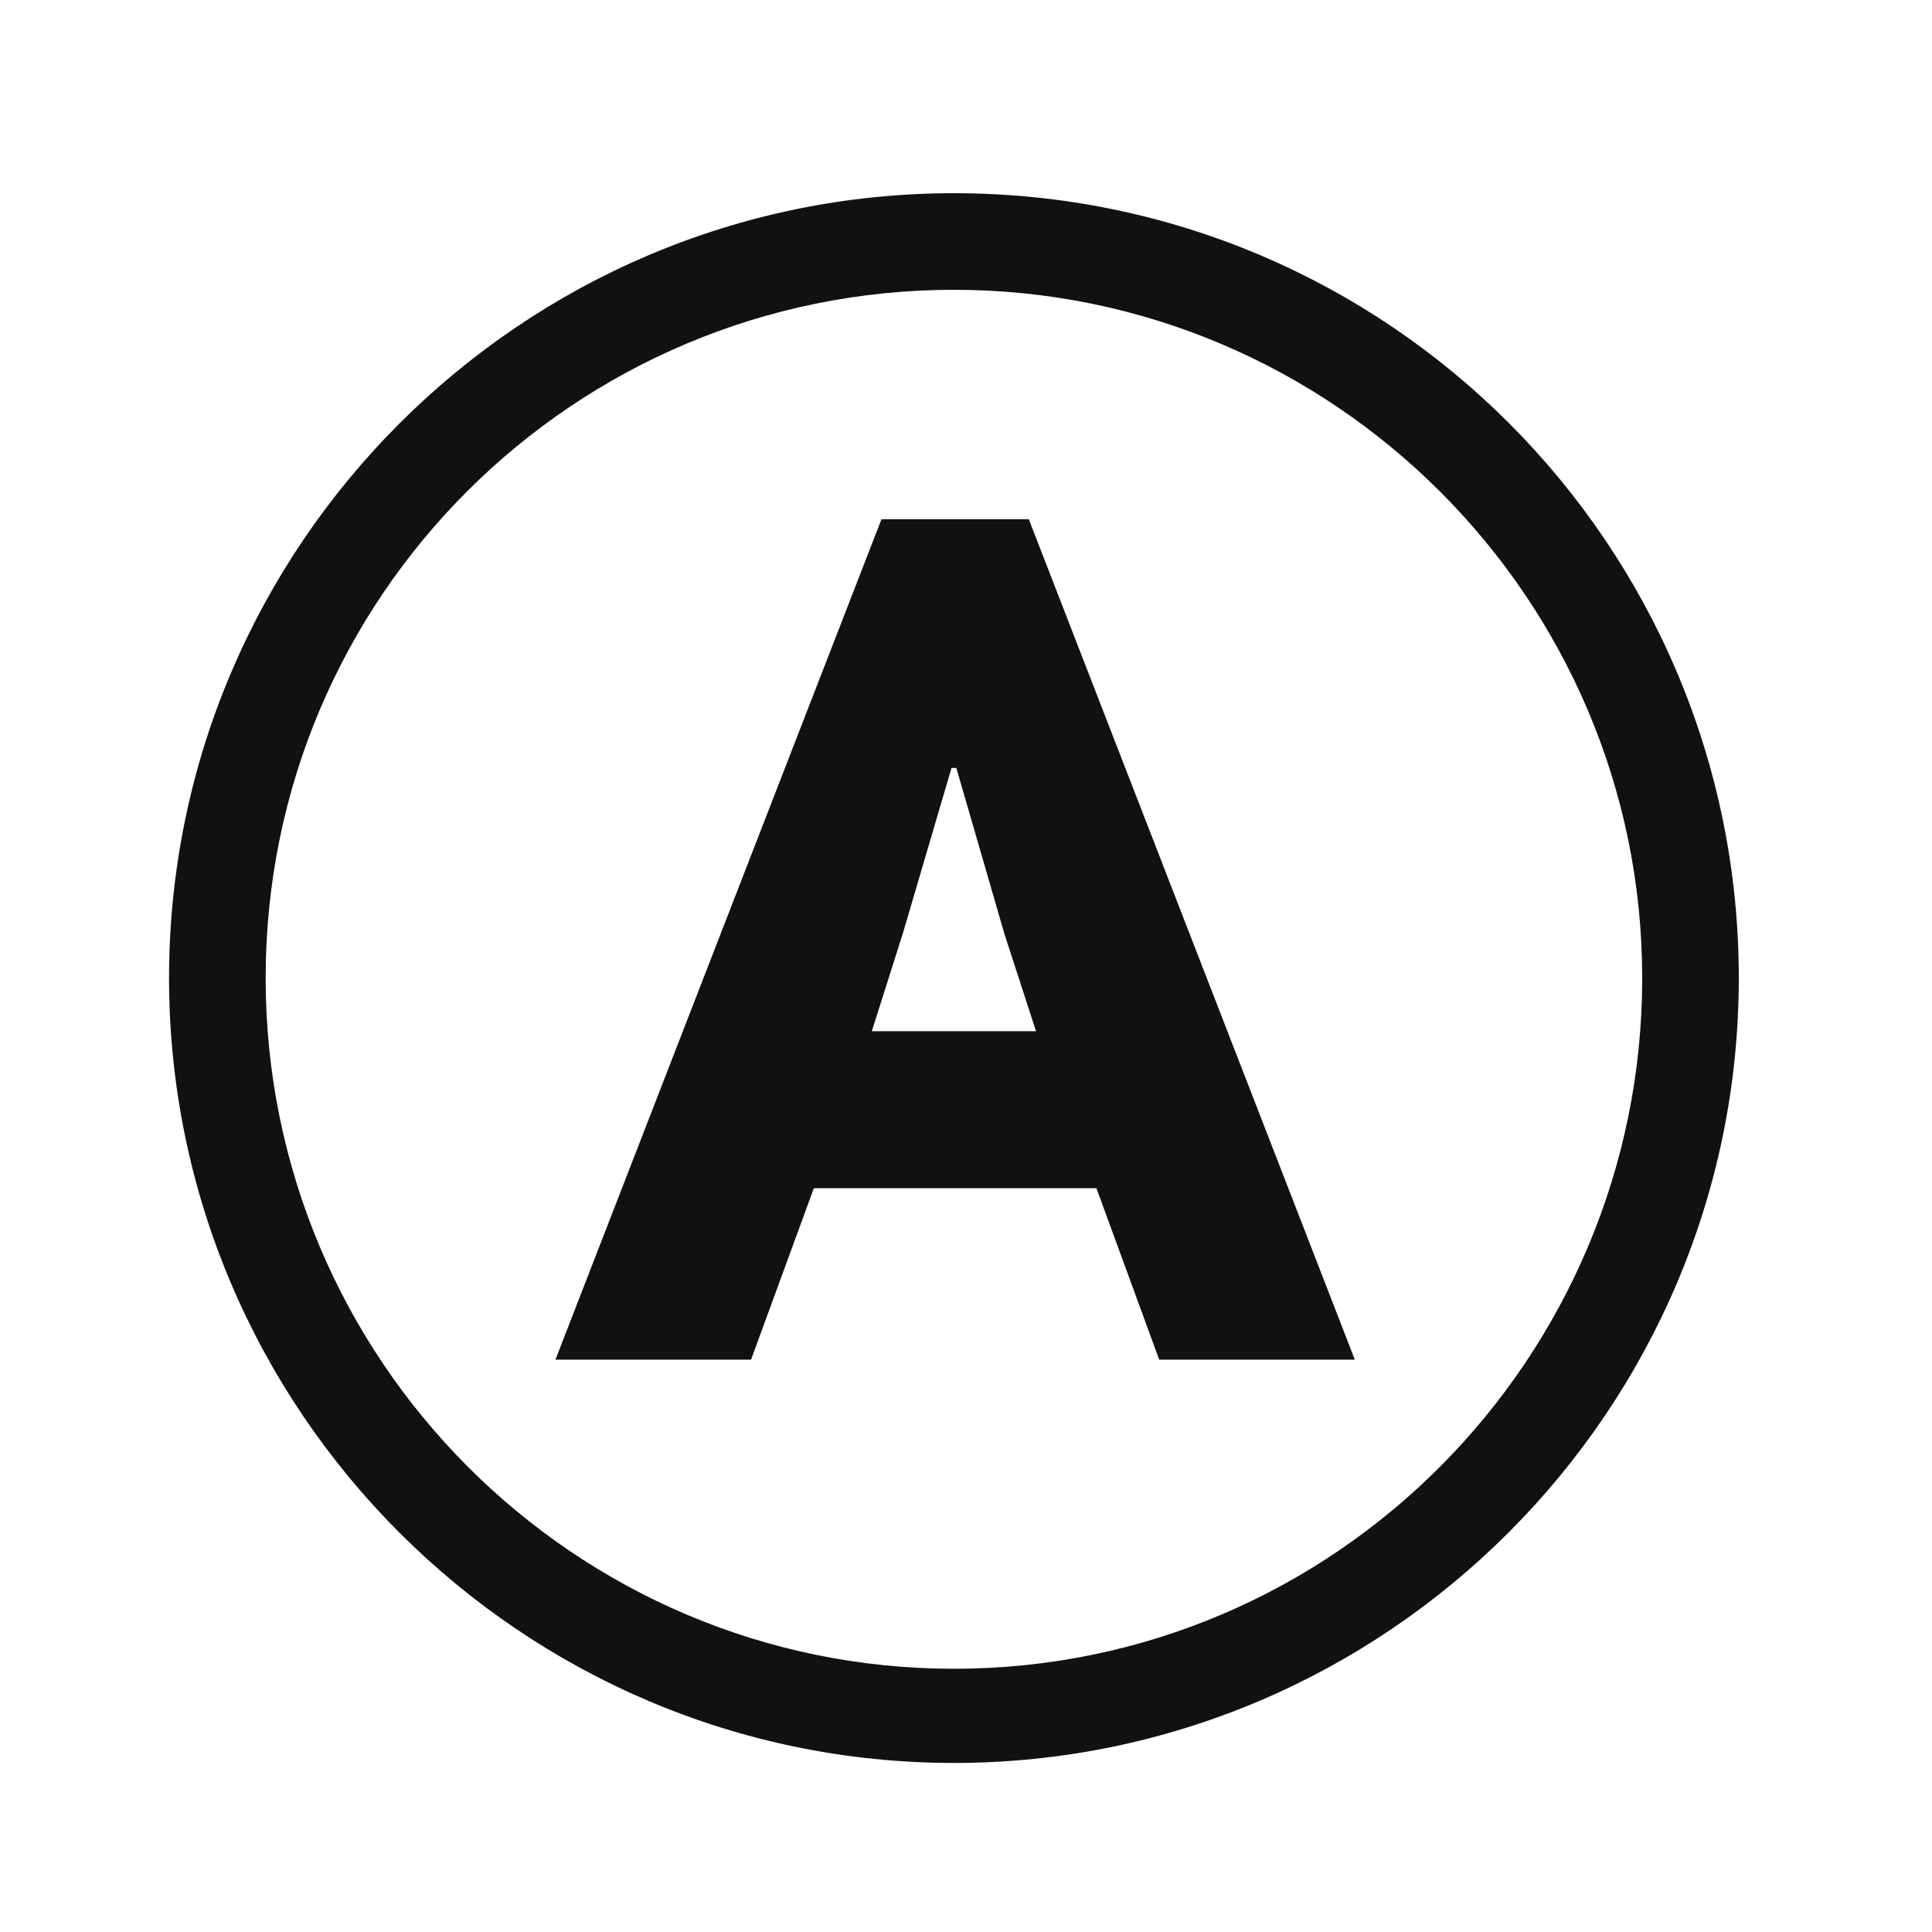
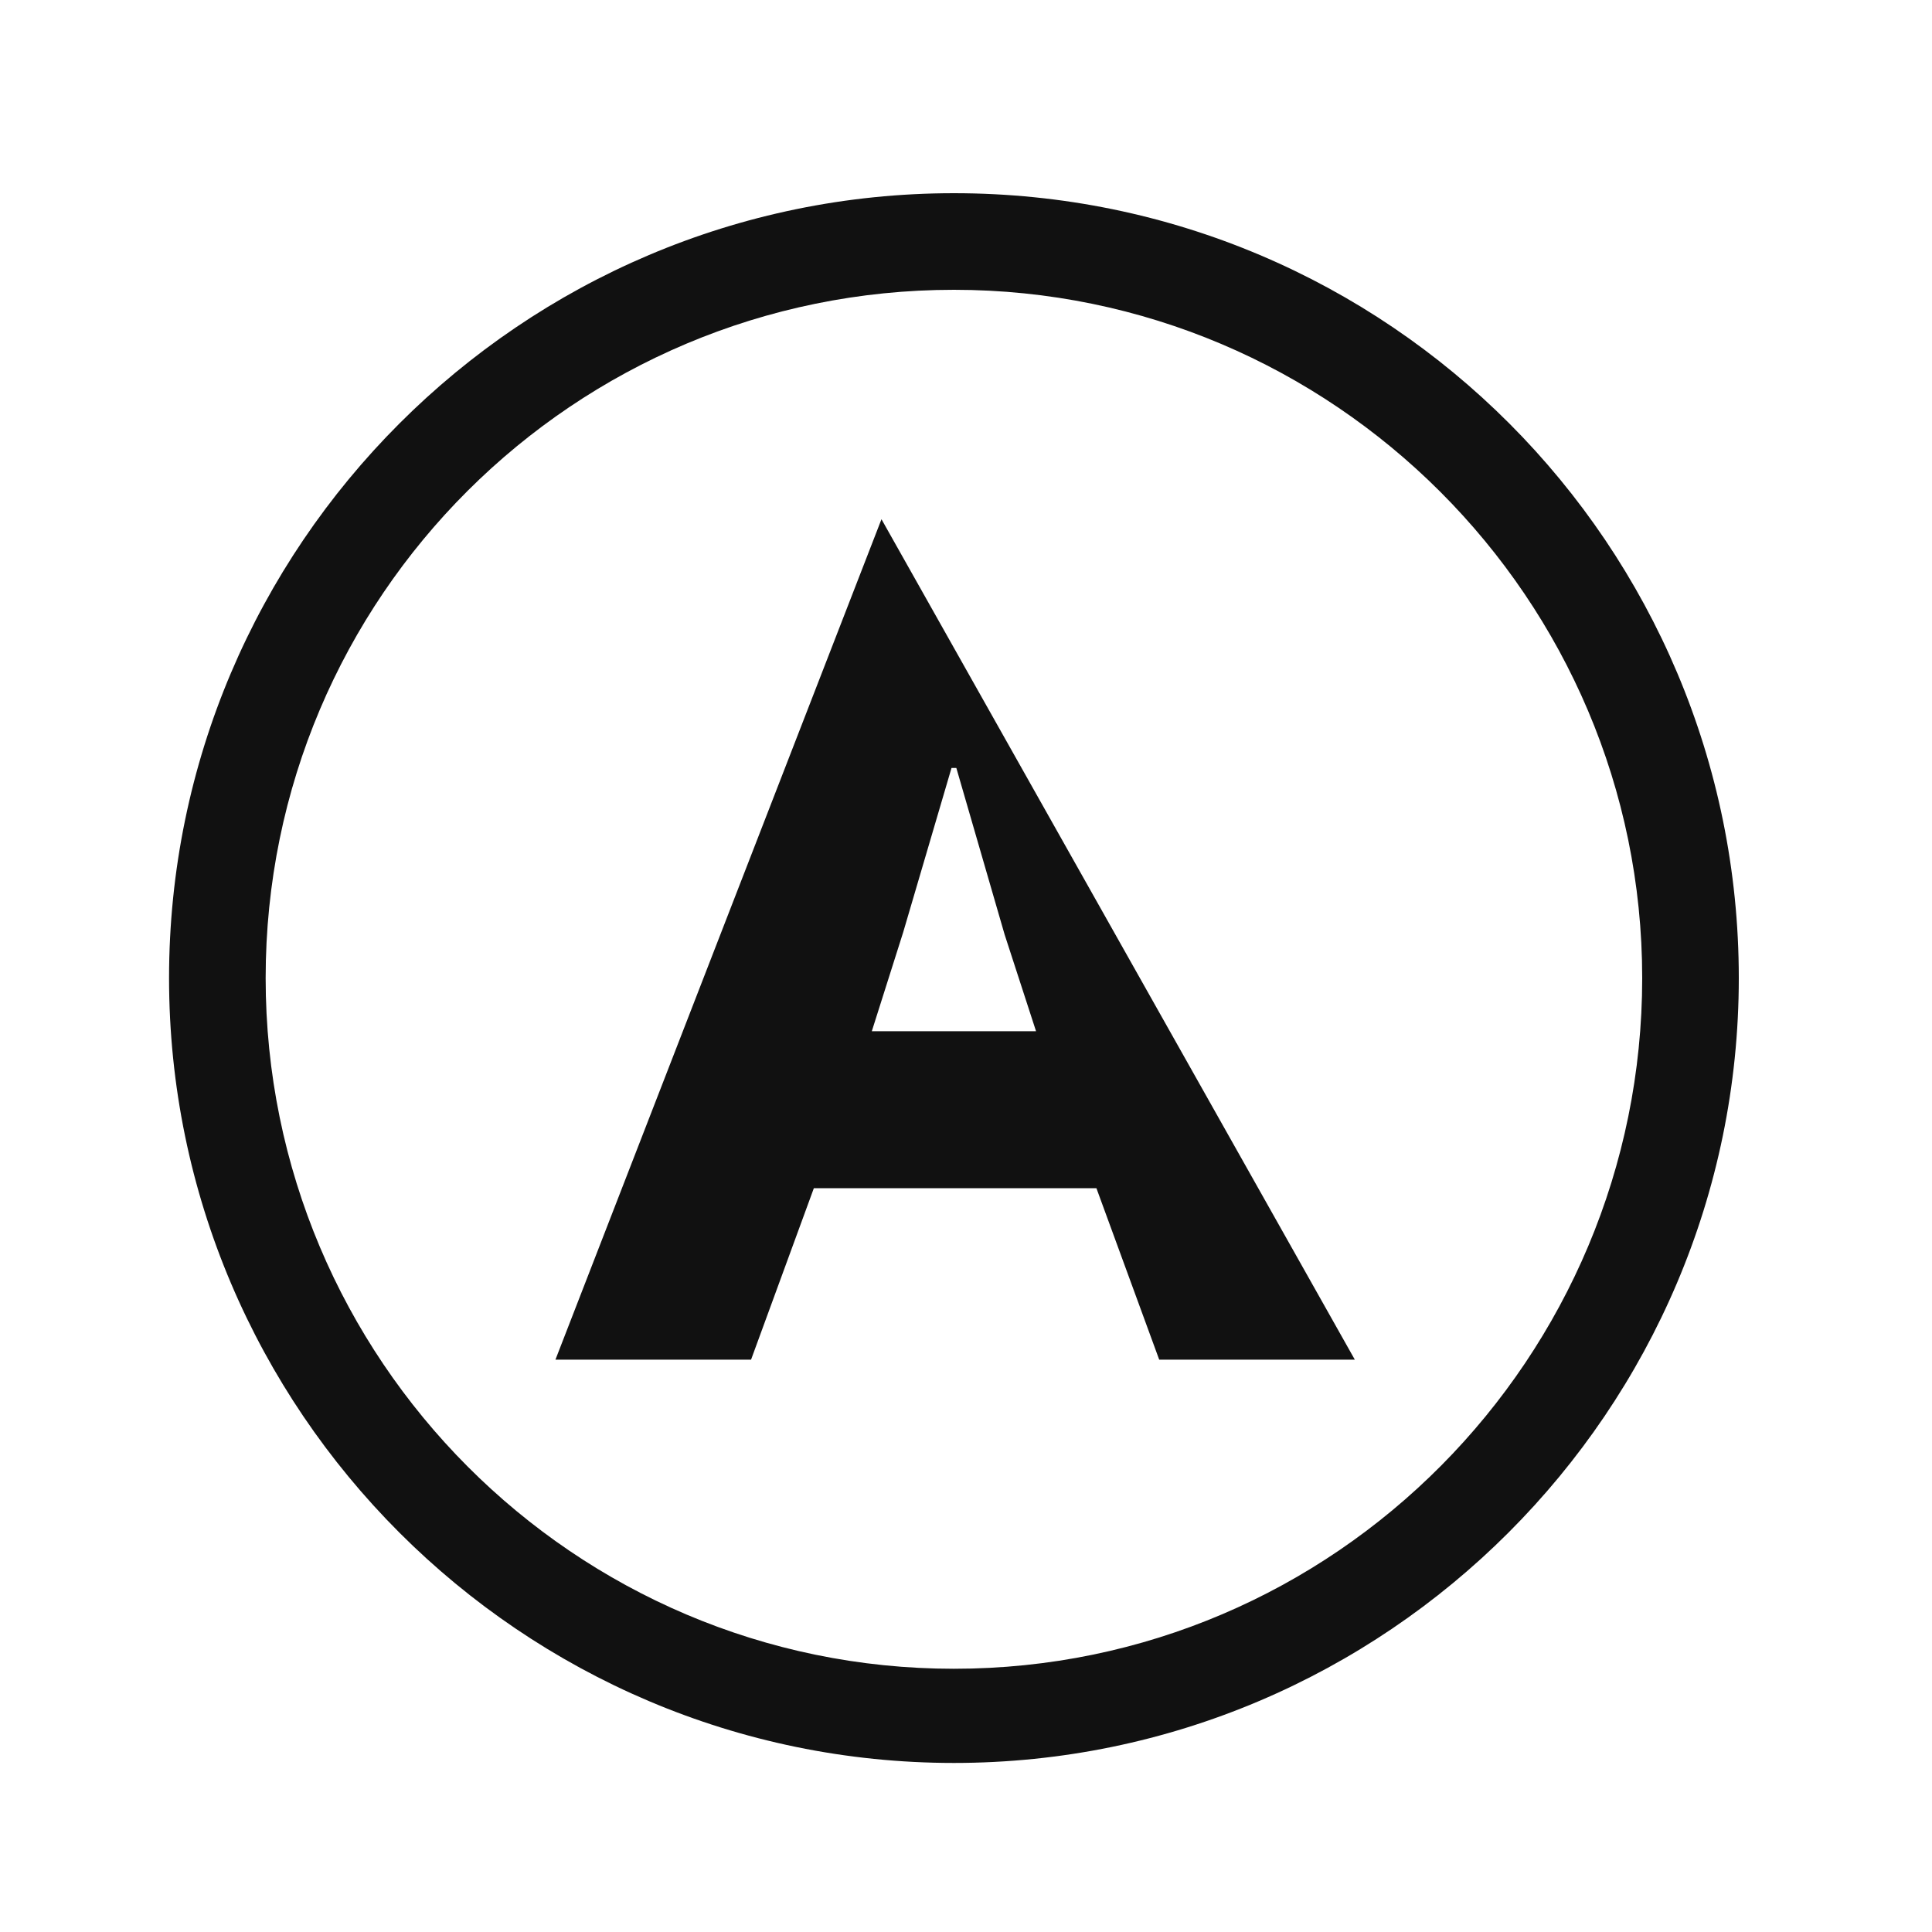
<svg xmlns="http://www.w3.org/2000/svg" width="80" height="80" viewBox="0 0 80 80" fill="none">
-   <path d="M39.5 8C21.6 8 7 22.6 7 40.5S21.6 73 39.5 73 72 58.4 72 40.5 57.5 8 39.5 8m0 61.1C23.8 69.1 11 56.3 11 40.5S23.8 12 39.5 12 68 24.8 68 40.5 55.3 69.1 39.5 69.1m-3-47.6L23 56.3h8.1l2.6-7.1h11.7l2.6 7.1h8.1L42.6 21.5zm-.4 21.2 1.3-4.1 2-6.8h.2l2 6.9 1.3 4z" fill="#111" />
+   <path d="M39.5 8C21.6 8 7 22.6 7 40.5S21.6 73 39.5 73 72 58.4 72 40.5 57.5 8 39.5 8m0 61.1C23.8 69.1 11 56.3 11 40.5S23.8 12 39.5 12 68 24.8 68 40.5 55.3 69.1 39.5 69.1m-3-47.6L23 56.3h8.1l2.6-7.1h11.7l2.6 7.1h8.1zm-.4 21.2 1.3-4.1 2-6.8h.2l2 6.9 1.3 4z" fill="#111" />
</svg>